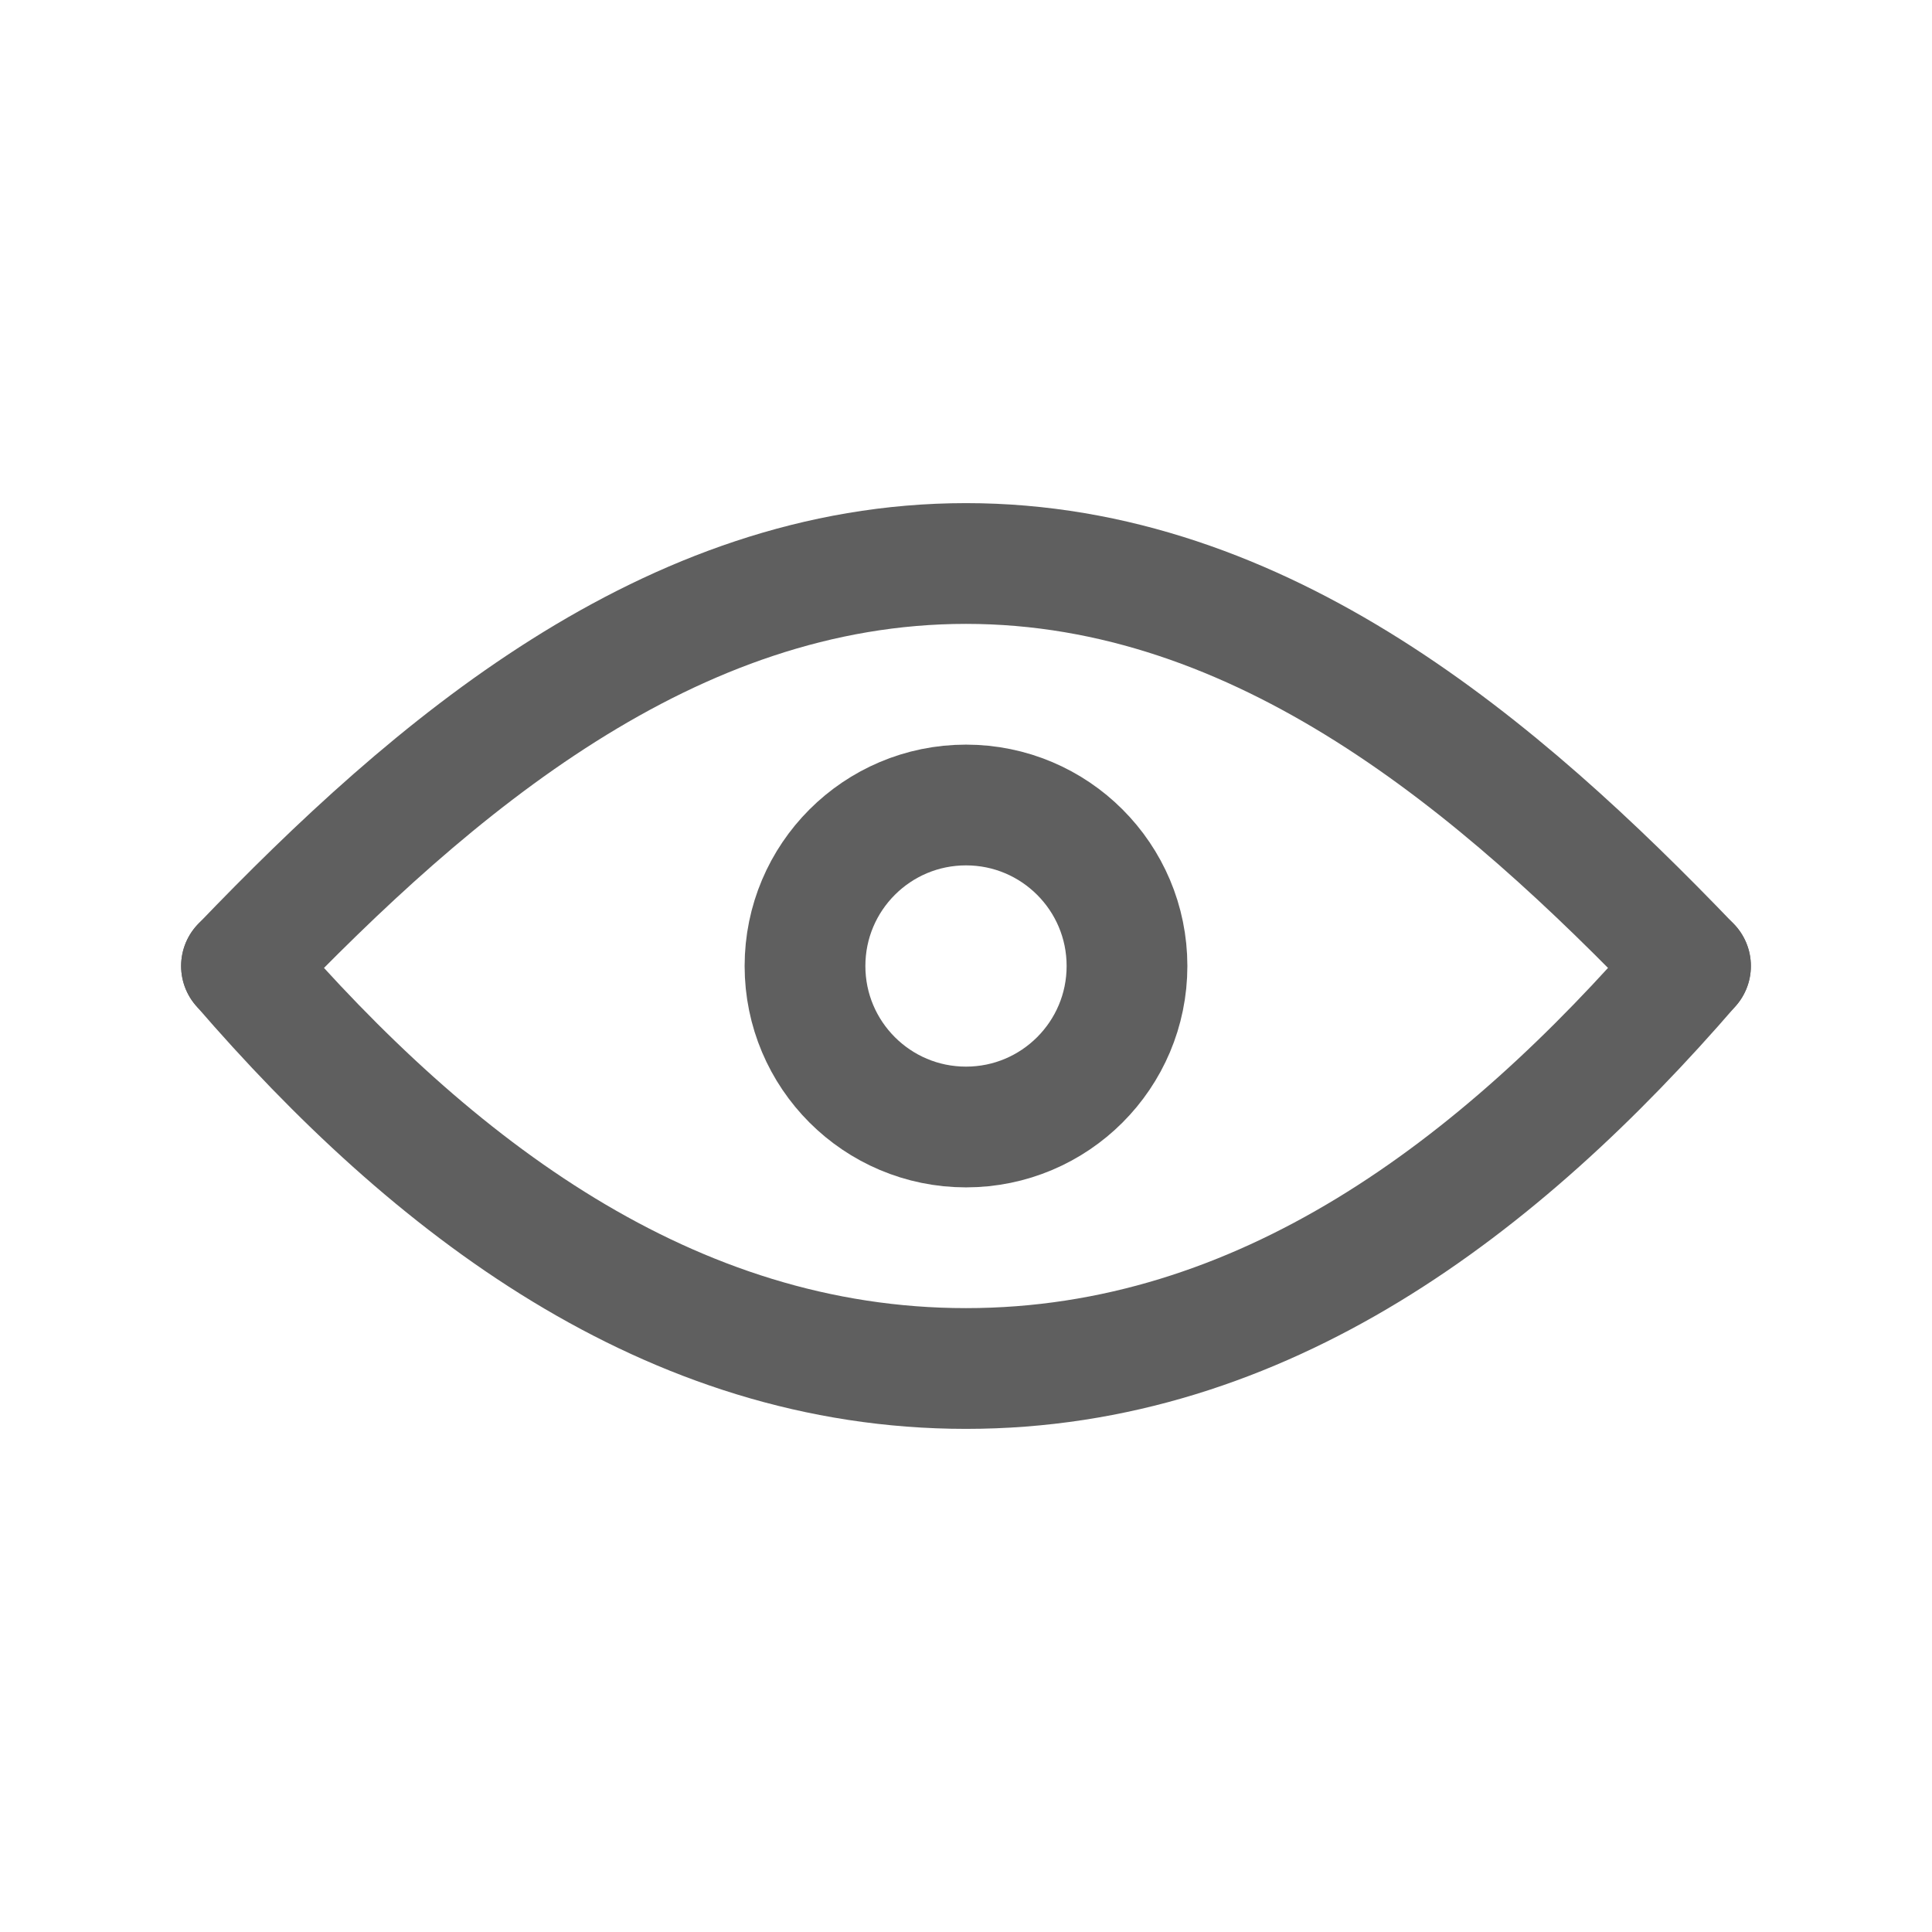
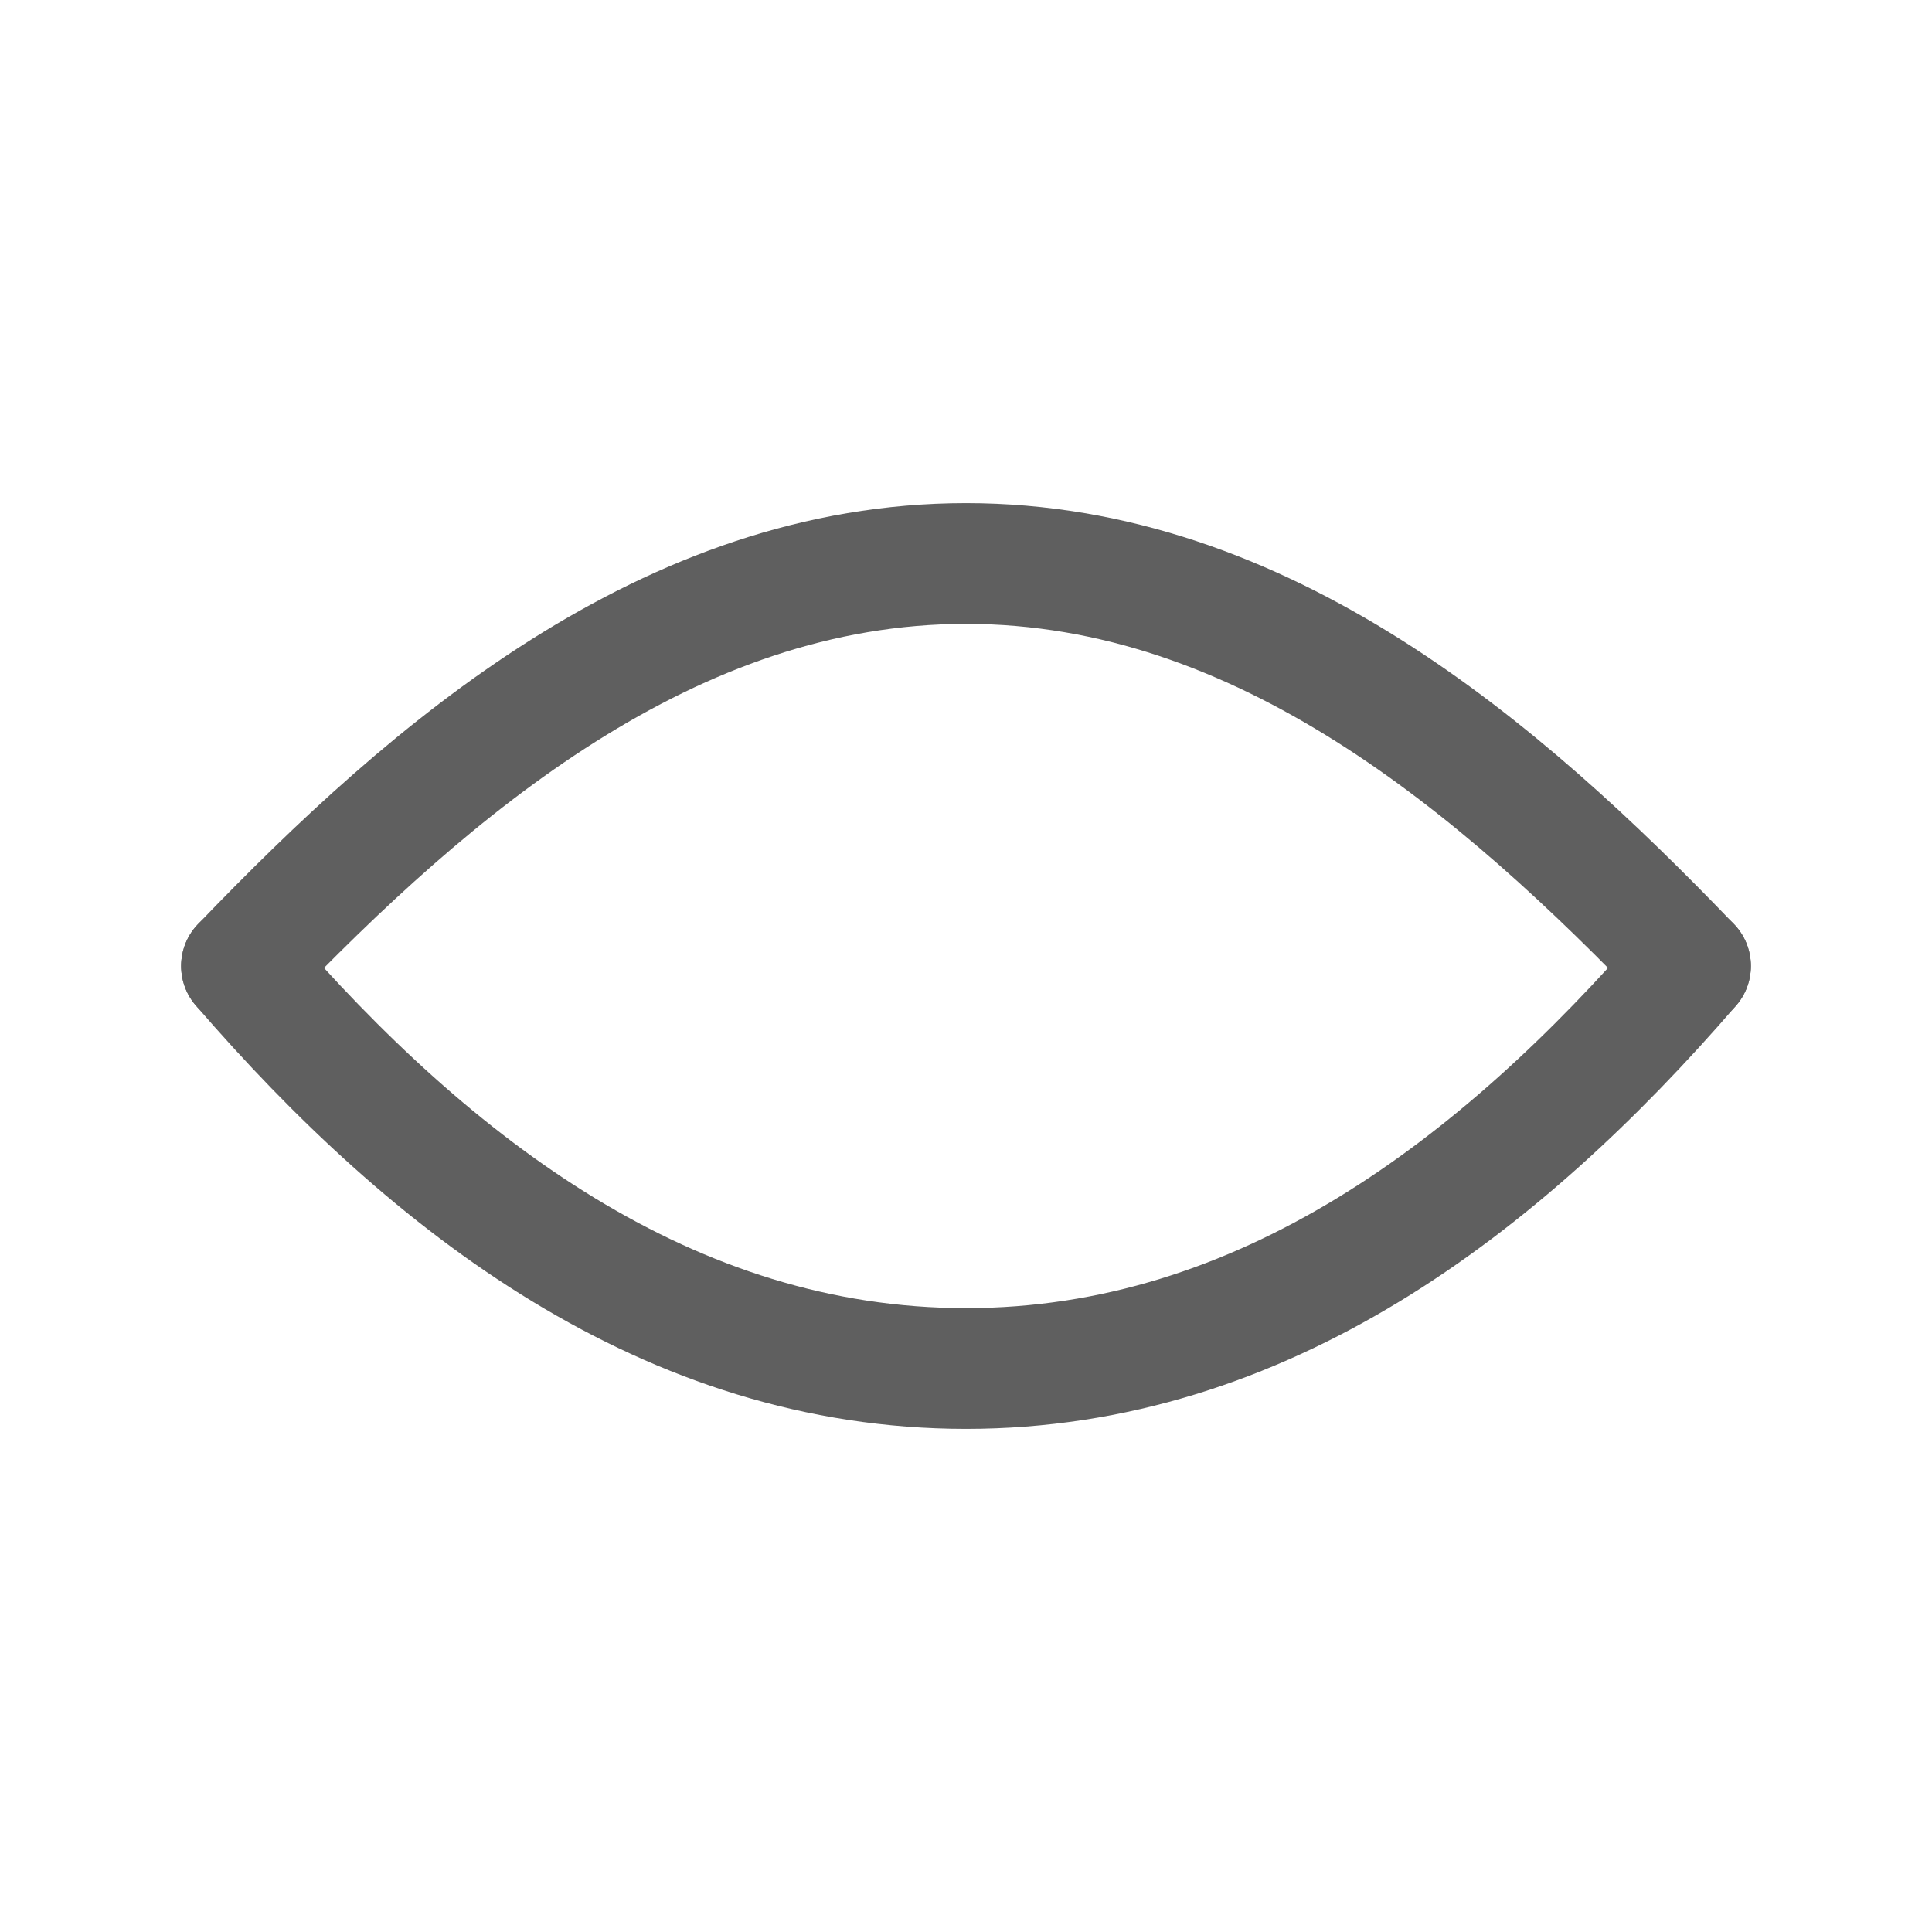
<svg xmlns="http://www.w3.org/2000/svg" width="800px" height="800px" viewBox="0 0 24 24" fill="none">
-   <circle cx="12" cy="12" r="2" stroke="#5f5f5f" stroke-width="1.5" stroke-linecap="round" stroke-linejoin="round" />
  <path d="M3 12C5.366 14.739 8.313 17 12 17C15.687 17 18.634 14.739 21 12" stroke="#5f5f5f" stroke-width="1.5" stroke-linecap="round" stroke-linejoin="round" />
  <path d="M21 12C18.634 9.535 15.687 7 12 7C8.313 7 5.366 9.535 3 12" stroke="#5f5f5f" stroke-width="1.5" stroke-linecap="round" stroke-linejoin="round" />
</svg>